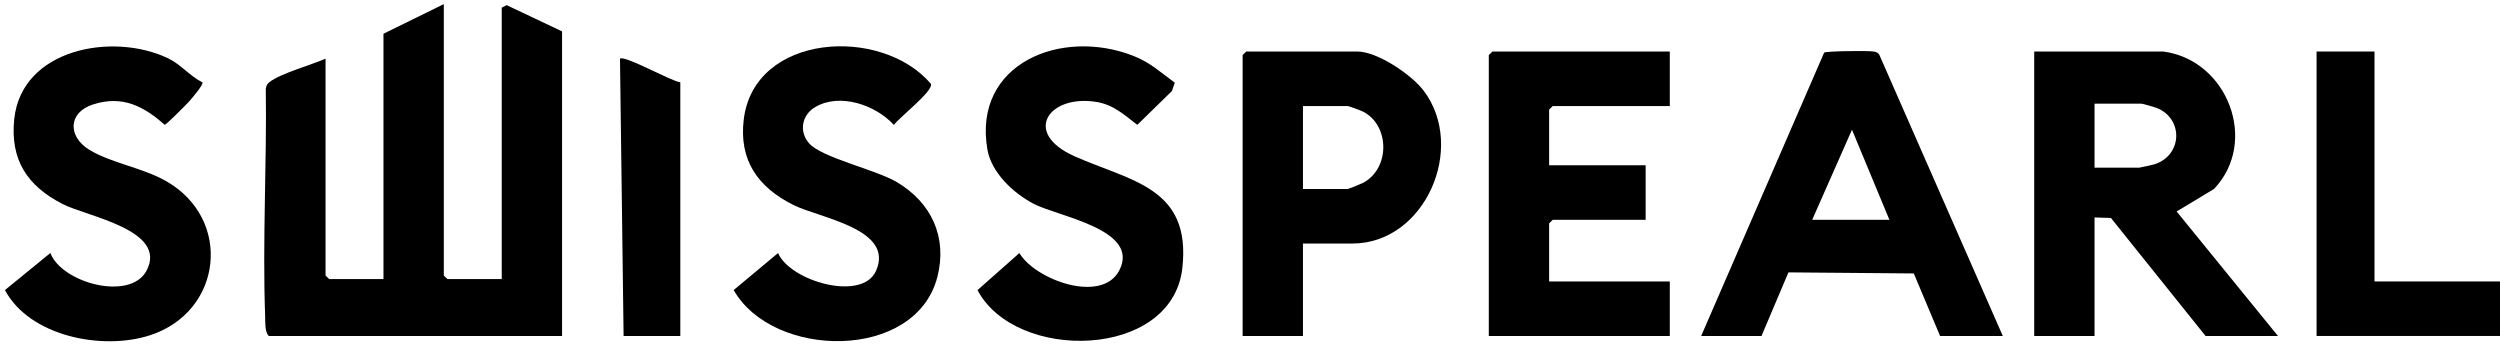
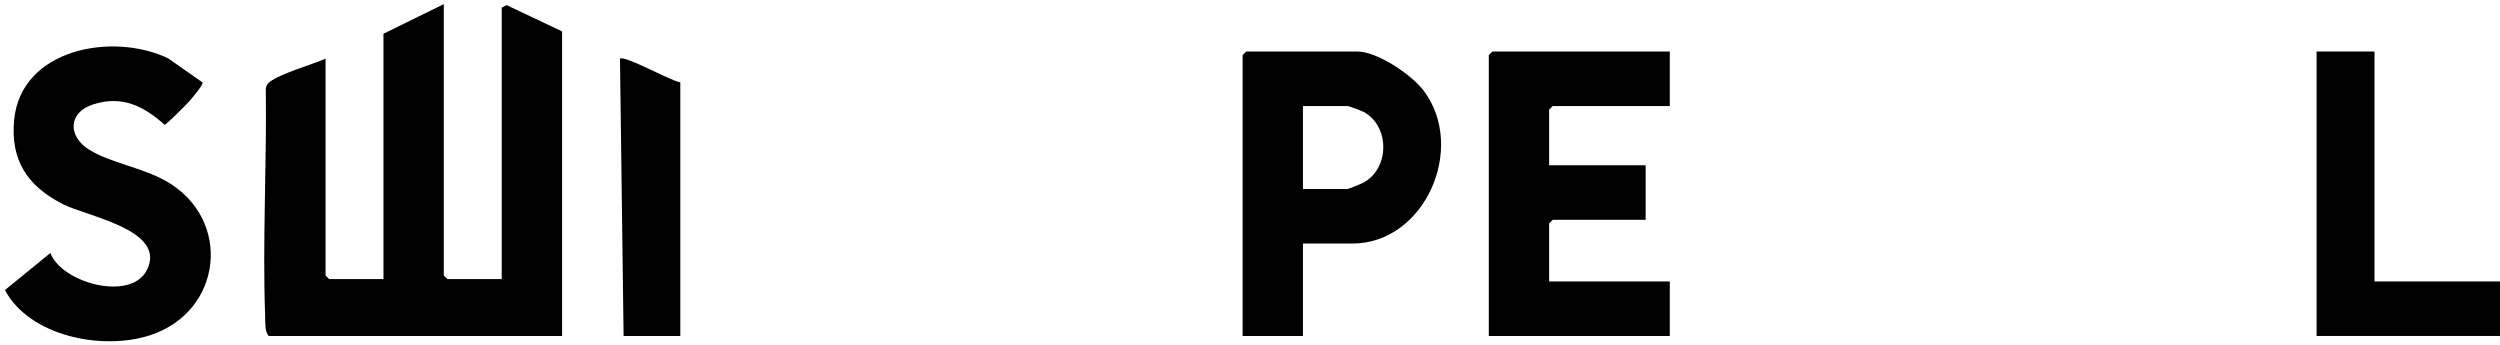
<svg xmlns="http://www.w3.org/2000/svg" width="304" height="42" viewBox="0 0 304 42" fill="none">
  <g clip-path="url(#clip0_139_308)">
    <path d="M61.01 33.936V0.932L61.608 0.624L68.346 3.815V40.854H32.69C32.177 40.361 32.268 39.182 32.241 38.422C31.91 29.238 32.45 19.977 32.321 10.787C32.391 10.439 32.459 10.225 32.752 9.995C34.117 8.92 37.858 7.902 39.587 7.13V33.504L40.027 33.936H46.63V4.103L53.967 0.5V33.504L54.407 33.936H61.01Z" fill="black" />
-     <path d="M263.061 6.265C270.905 7.308 274.685 17.258 269.221 22.98L264.678 25.715L277 40.854H268.196L256.69 26.505L254.697 26.442V40.854H247.36V6.265H263.061ZM254.697 20.389H260.126C260.223 20.389 261.834 20.031 262.04 19.962C265.382 18.844 265.535 14.428 262.245 13.119C262.019 13.03 260.519 12.606 260.42 12.606H254.697V20.389Z" fill="black" />
-     <path d="M243.546 40.854H235.915L232.717 33.251L217.474 33.121L214.199 40.854H206.862L221.817 6.398C222.108 6.204 227.2 6.15 227.845 6.265C228.174 6.323 228.409 6.403 228.552 6.723L243.543 40.857L243.546 40.854ZM220.362 26.73H229.753L225.201 15.774L220.362 26.73Z" fill="black" />
    <path d="M203.047 6.265V12.894H188.814L188.374 13.327V20.1H200.112V26.73H188.814L188.374 27.162V34.224H203.047V40.854H181.037V6.697L181.477 6.265H203.047Z" fill="black" />
-     <path d="M98.374 17.414C99.882 19.166 106.447 20.616 108.997 22.109C113.276 24.617 115.213 28.849 113.989 33.656C111.372 43.927 94.001 43.693 89.215 35.273L94.612 30.768C96.067 34.181 104.821 36.726 106.518 32.947C108.818 27.822 99.662 26.525 96.455 24.914C92.126 22.741 89.855 19.469 90.436 14.557C91.68 4.036 107.196 3.114 113.212 10.21C113.452 11.124 109.379 14.249 108.695 15.191C106.494 12.773 102.145 11.254 99.137 13.015C97.508 13.966 97.13 15.967 98.371 17.411L98.374 17.414Z" fill="black" />
-     <path d="M24.617 10.017C24.793 10.259 23.288 12.006 23.009 12.323C22.657 12.721 20.235 15.145 20.03 15.18C17.474 12.914 14.897 11.568 11.349 12.687C8.25 13.667 8.233 16.598 10.847 18.206C13.462 19.815 17.304 20.38 20.177 22.011C28.329 26.64 27.067 37.914 18.228 40.773C12.429 42.65 3.602 40.897 0.6 35.273L6.126 30.765C7.49 34.4 15.857 36.68 17.832 32.89C20.397 27.964 10.639 26.349 7.634 24.819C3.3 22.614 1.219 19.417 1.732 14.482C2.622 5.933 13.674 3.878 20.417 7.077C22.011 7.833 23.088 9.262 24.617 10.017Z" fill="black" />
-     <path d="M142.857 10.052L142.499 11.078L138.297 15.18C136.697 13.964 135.406 12.721 133.278 12.387C127.518 11.482 124.278 16.16 130.655 18.999C137.501 22.046 144.9 22.764 143.767 32.642C142.499 43.708 123.491 44.062 118.866 35.276L123.958 30.771C125.921 34.063 133.983 36.957 136.099 32.893C138.71 27.88 128.656 26.349 125.663 24.767C123.204 23.47 120.545 20.985 120.064 18.16C118.276 7.671 129.105 3.373 137.804 6.789C139.914 7.619 141.087 8.781 142.857 10.052Z" fill="black" />
+     <path d="M24.617 10.017C24.793 10.259 23.288 12.006 23.009 12.323C22.657 12.721 20.235 15.145 20.03 15.18C17.474 12.914 14.897 11.568 11.349 12.687C8.25 13.667 8.233 16.598 10.847 18.206C13.462 19.815 17.304 20.38 20.177 22.011C28.329 26.64 27.067 37.914 18.228 40.773C12.429 42.65 3.602 40.897 0.6 35.273L6.126 30.765C7.49 34.4 15.857 36.68 17.832 32.89C20.397 27.964 10.639 26.349 7.634 24.819C3.3 22.614 1.219 19.417 1.732 14.482C2.622 5.933 13.674 3.878 20.417 7.077Z" fill="black" />
    <path d="M158.44 29.613V40.854H151.104V6.697L151.544 6.265H165.043C167.502 6.265 171.661 9.098 173.113 11.021C178.367 17.967 173.269 29.613 164.456 29.613H158.44ZM158.44 22.983H163.869C163.972 22.983 165.504 22.36 165.747 22.233C169.023 20.51 169.023 15.301 165.794 13.598C165.527 13.456 164.025 12.894 163.869 12.894H158.44V22.983Z" fill="black" />
    <path d="M288.739 6.265V34.224H304V40.854H281.696V6.265H288.739Z" fill="black" />
    <path d="M82.726 10.012V40.855H75.83L75.39 7.133C76.006 6.703 81.573 9.86 82.726 10.012Z" fill="black" />
  </g>
  <defs>
    <clipPath id="clip0_139_308">
      <rect width="303.4" height="41" fill="white" transform="translate(0.6 0.5)" />
    </clipPath>
  </defs>
</svg>